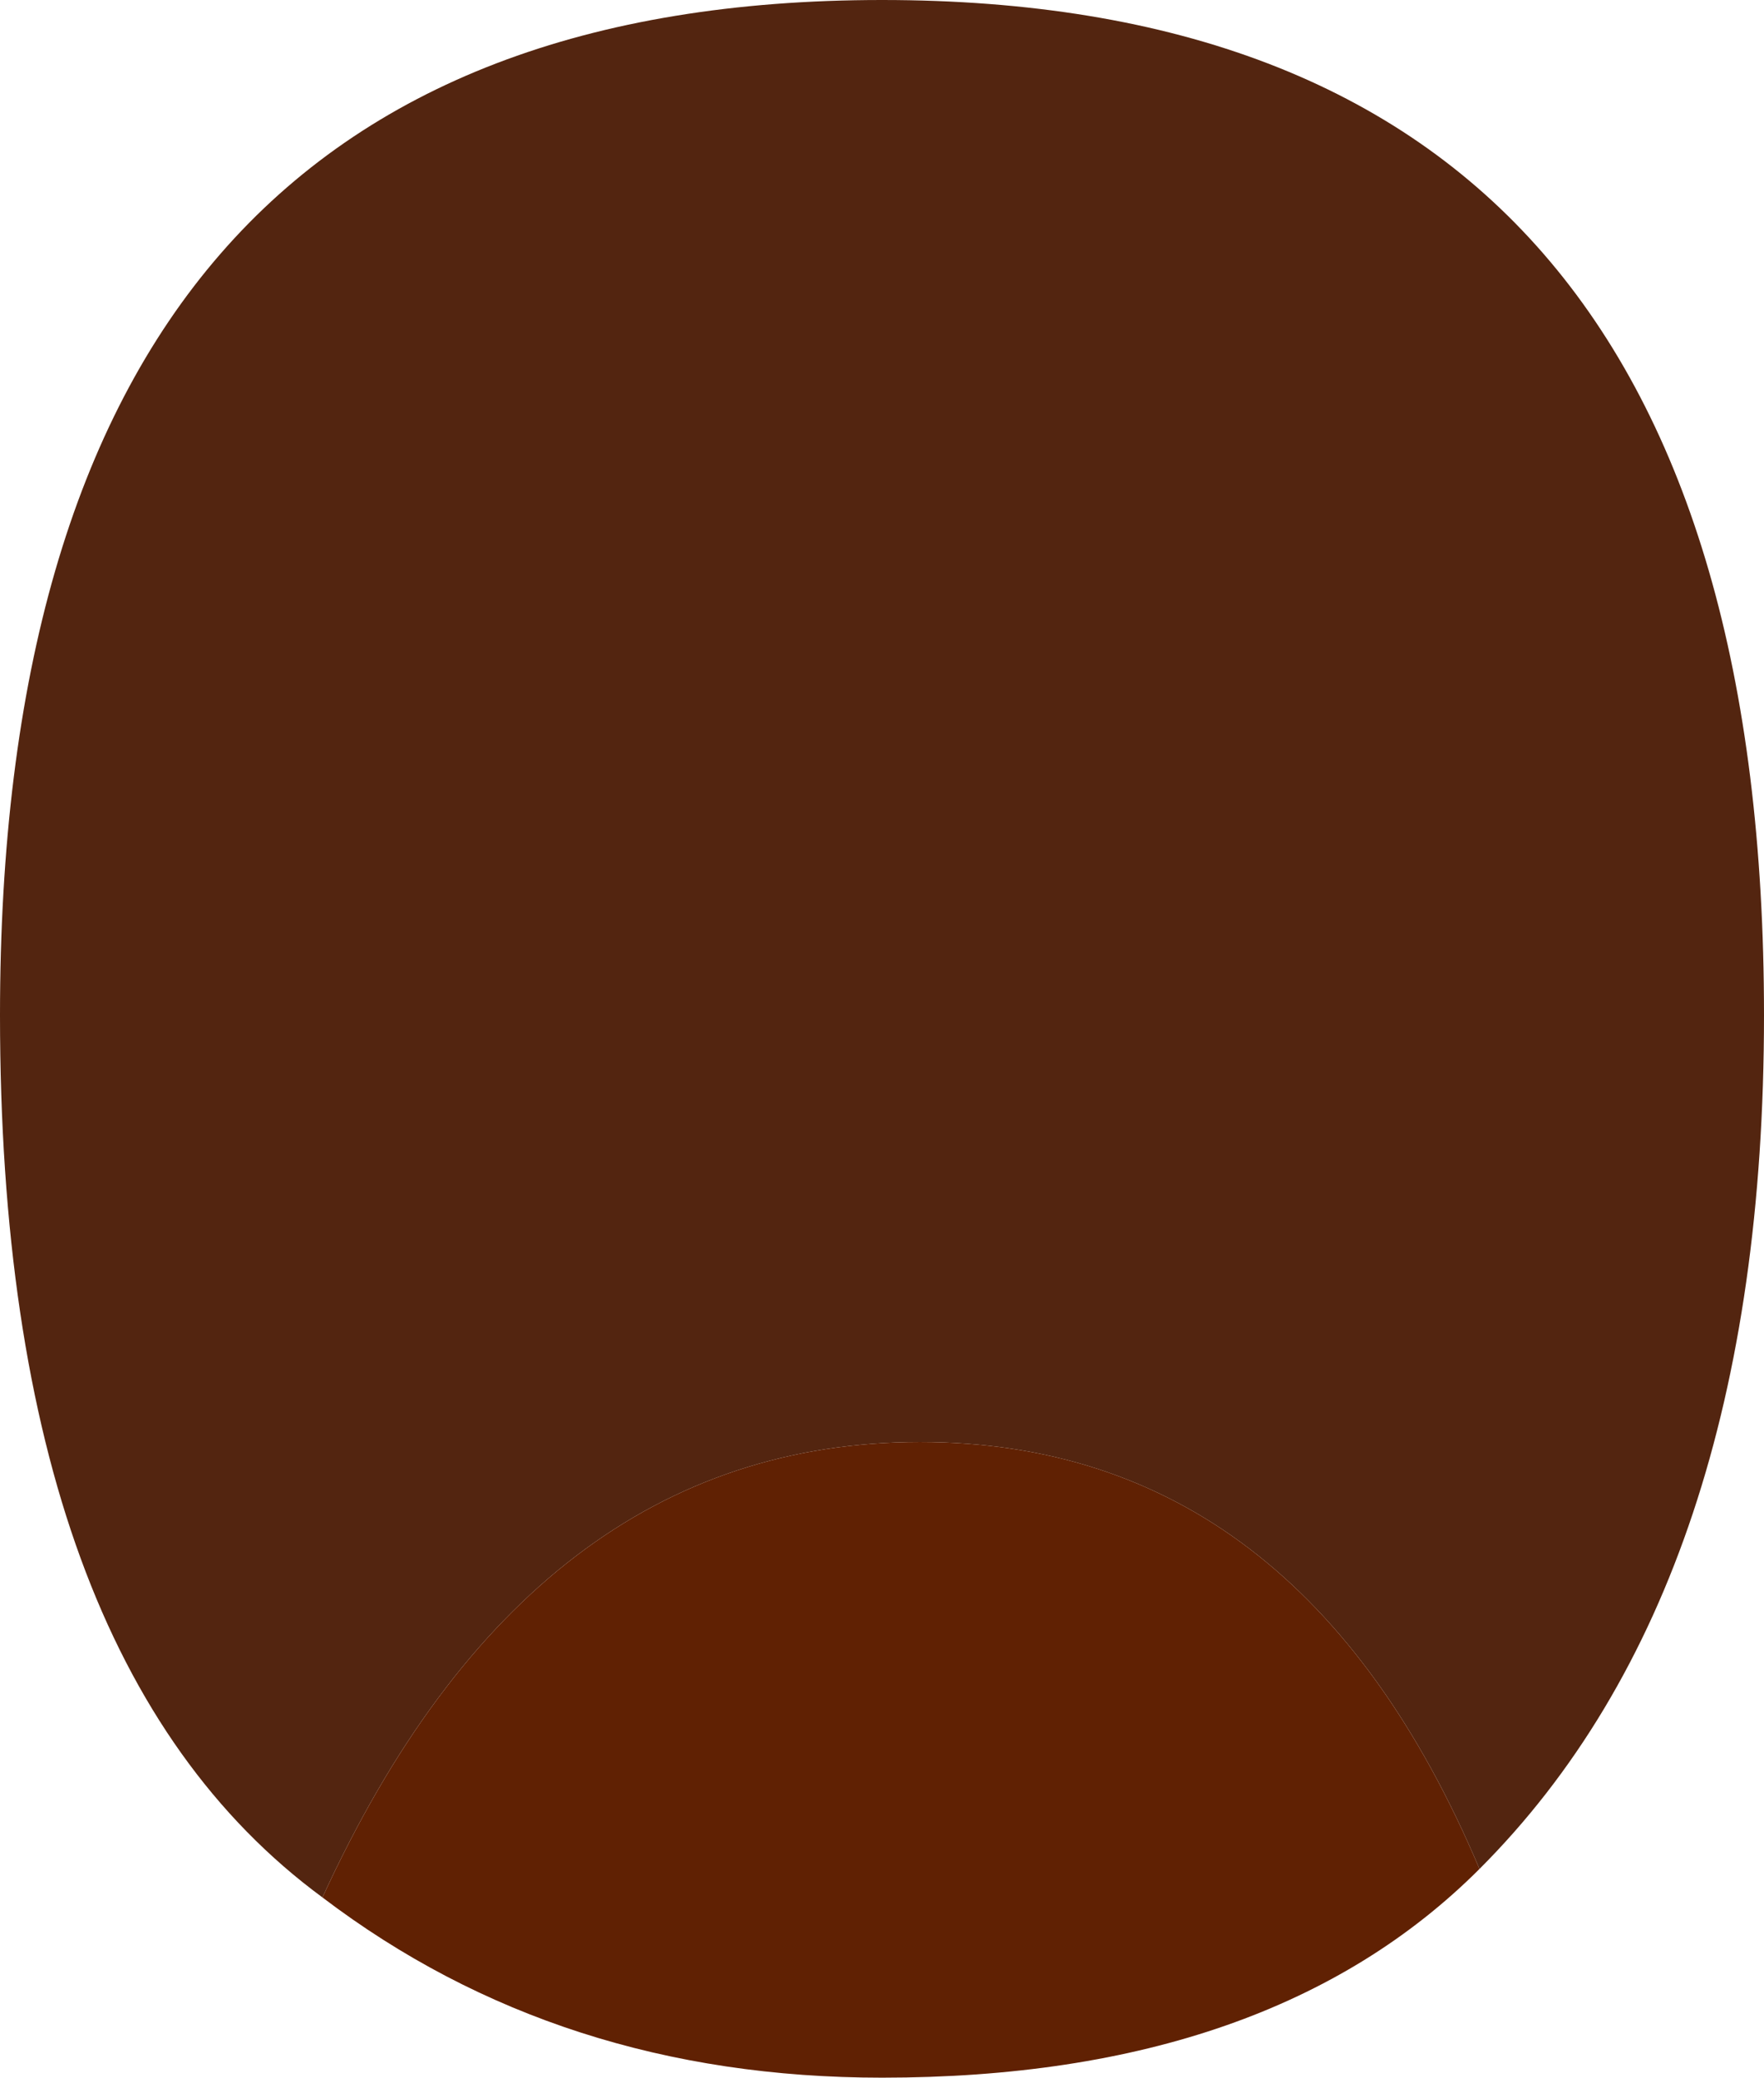
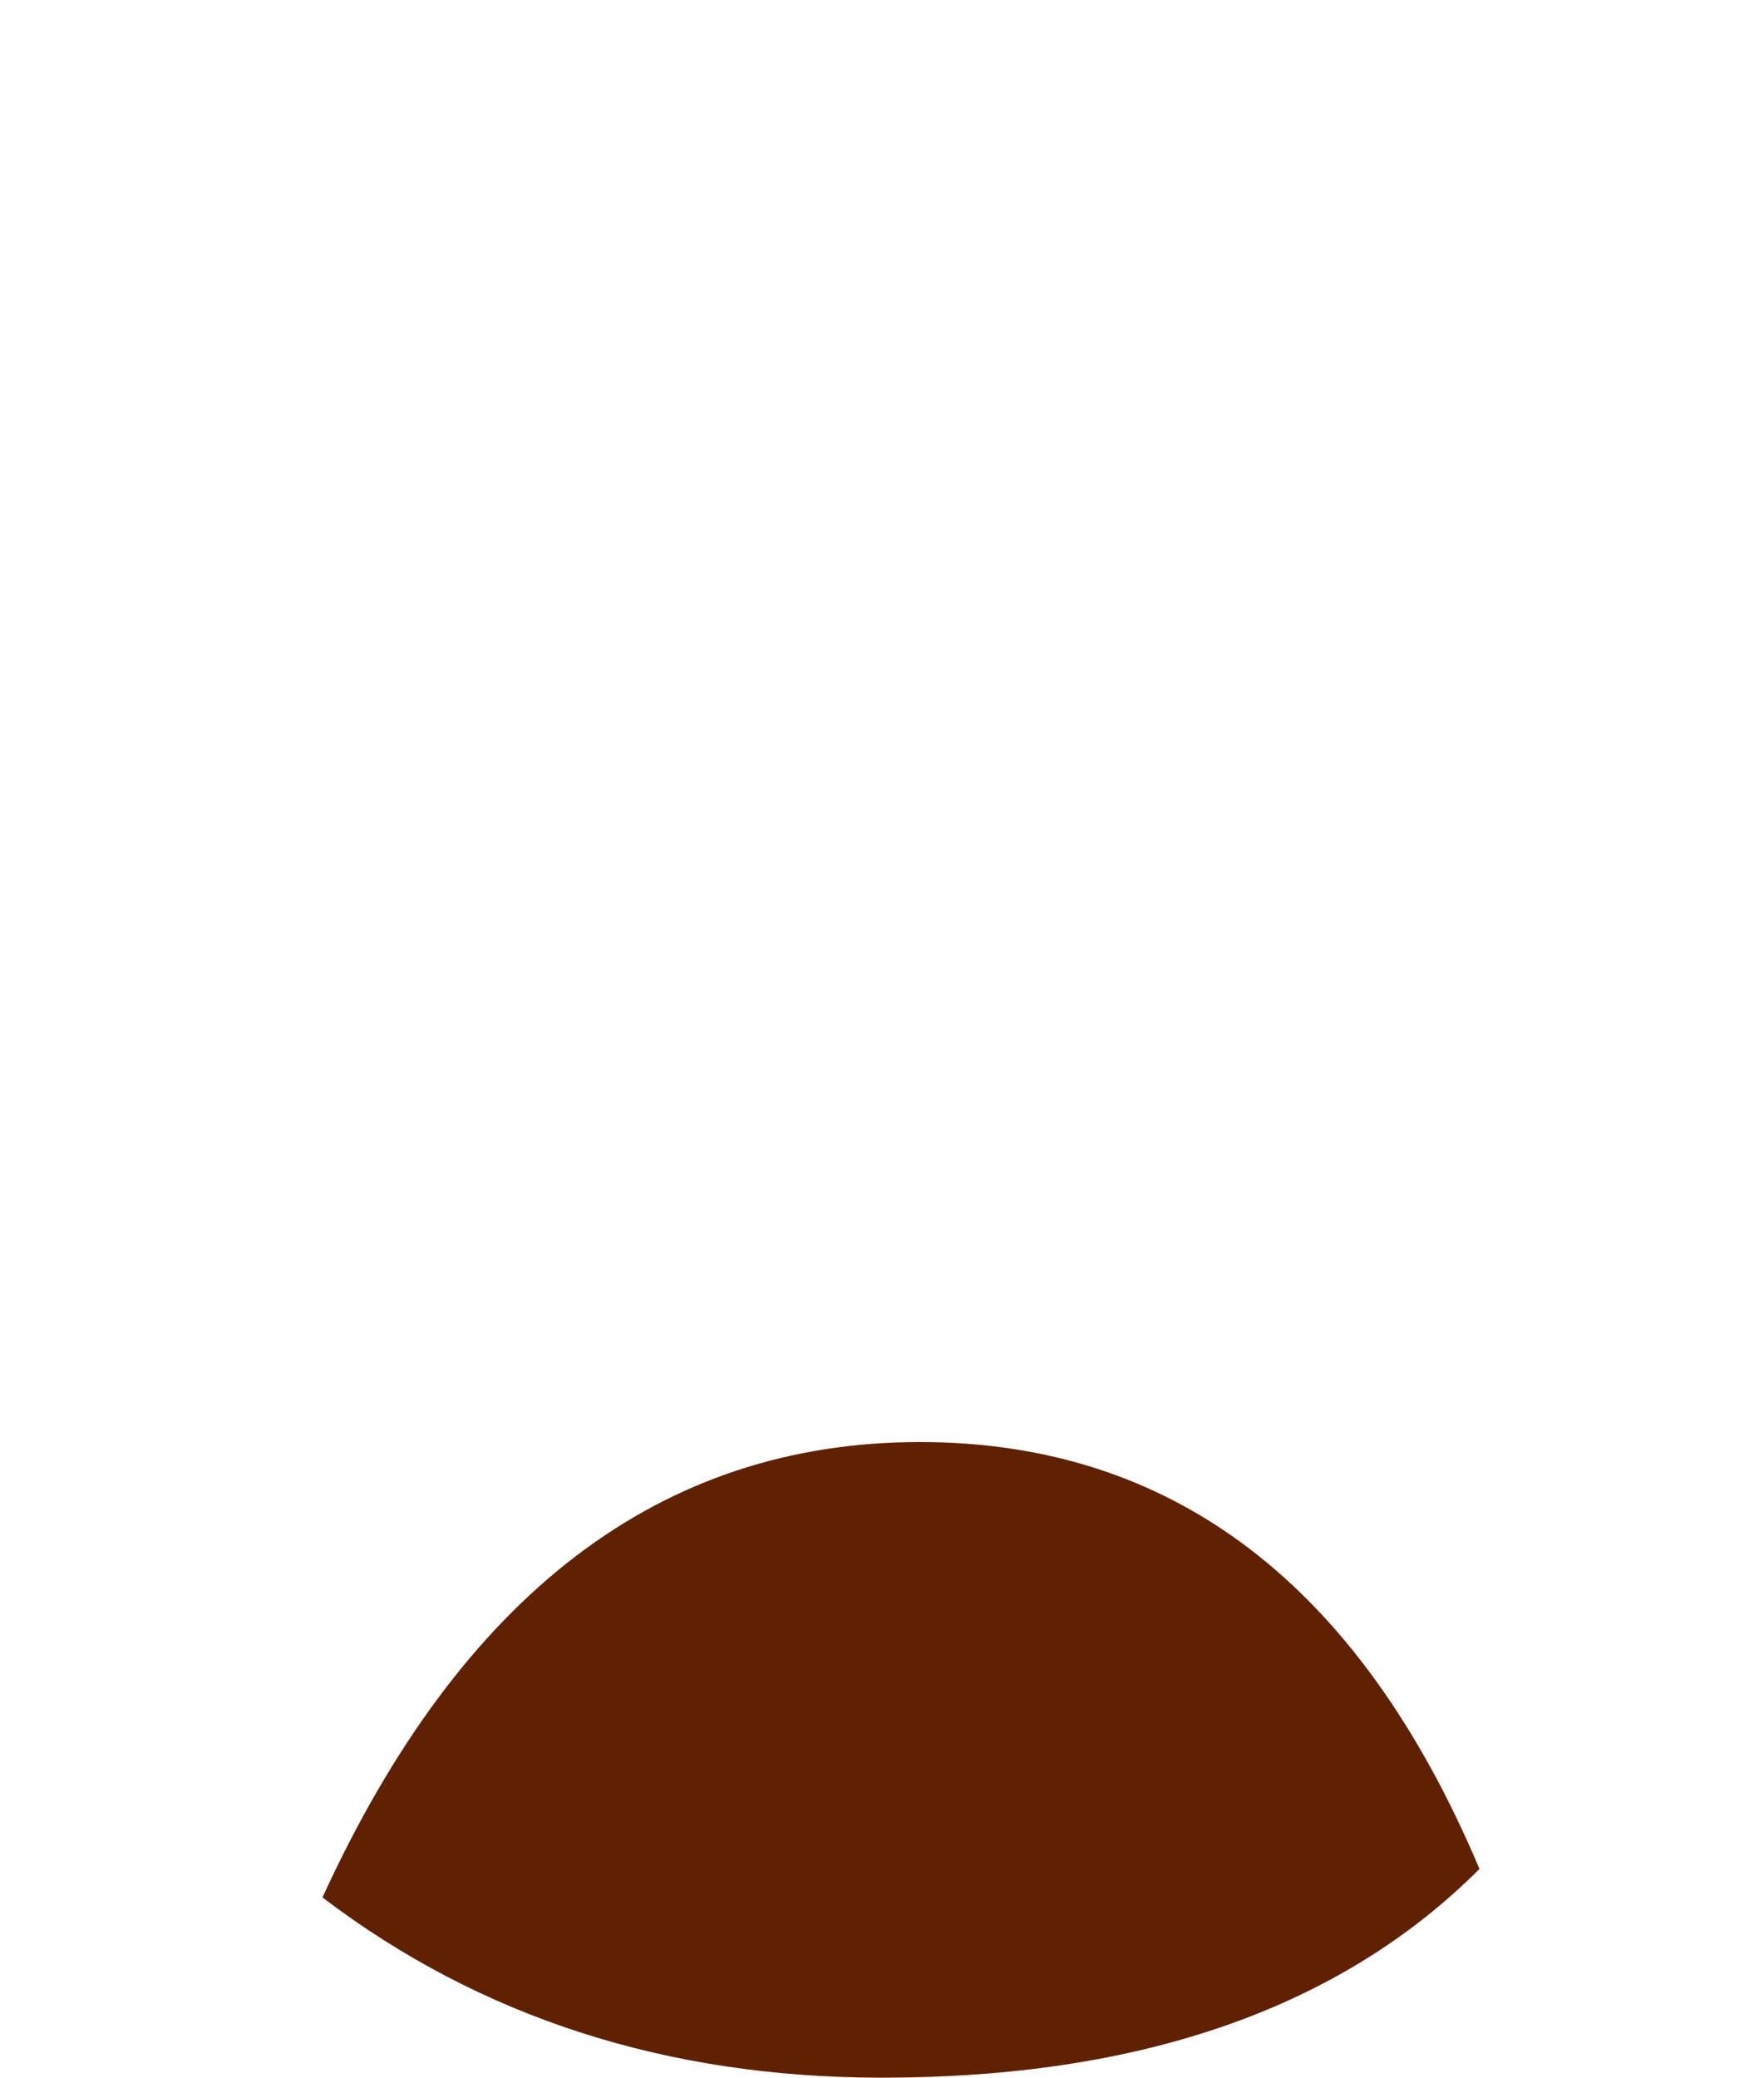
<svg xmlns="http://www.w3.org/2000/svg" height="10.95px" width="9.3px">
  <g transform="matrix(1.0, 0.0, 0.0, 1.0, -17.35, 97.8)">
-     <path d="M25.15 -87.95 Q24.2 -90.2 22.2 -90.2 20.15 -90.2 19.05 -87.8 17.35 -89.05 17.35 -92.45 17.35 -97.8 22.0 -97.8 26.65 -97.8 26.65 -92.45 26.65 -89.45 25.15 -87.95" fill="#532510" fill-rule="evenodd" stroke="none" />
    <path d="M25.15 -87.95 Q24.05 -86.85 22.0 -86.85 20.3 -86.85 19.05 -87.8 20.15 -90.2 22.2 -90.2 24.2 -90.2 25.15 -87.95" fill="#602103" fill-rule="evenodd" stroke="none" />
  </g>
</svg>